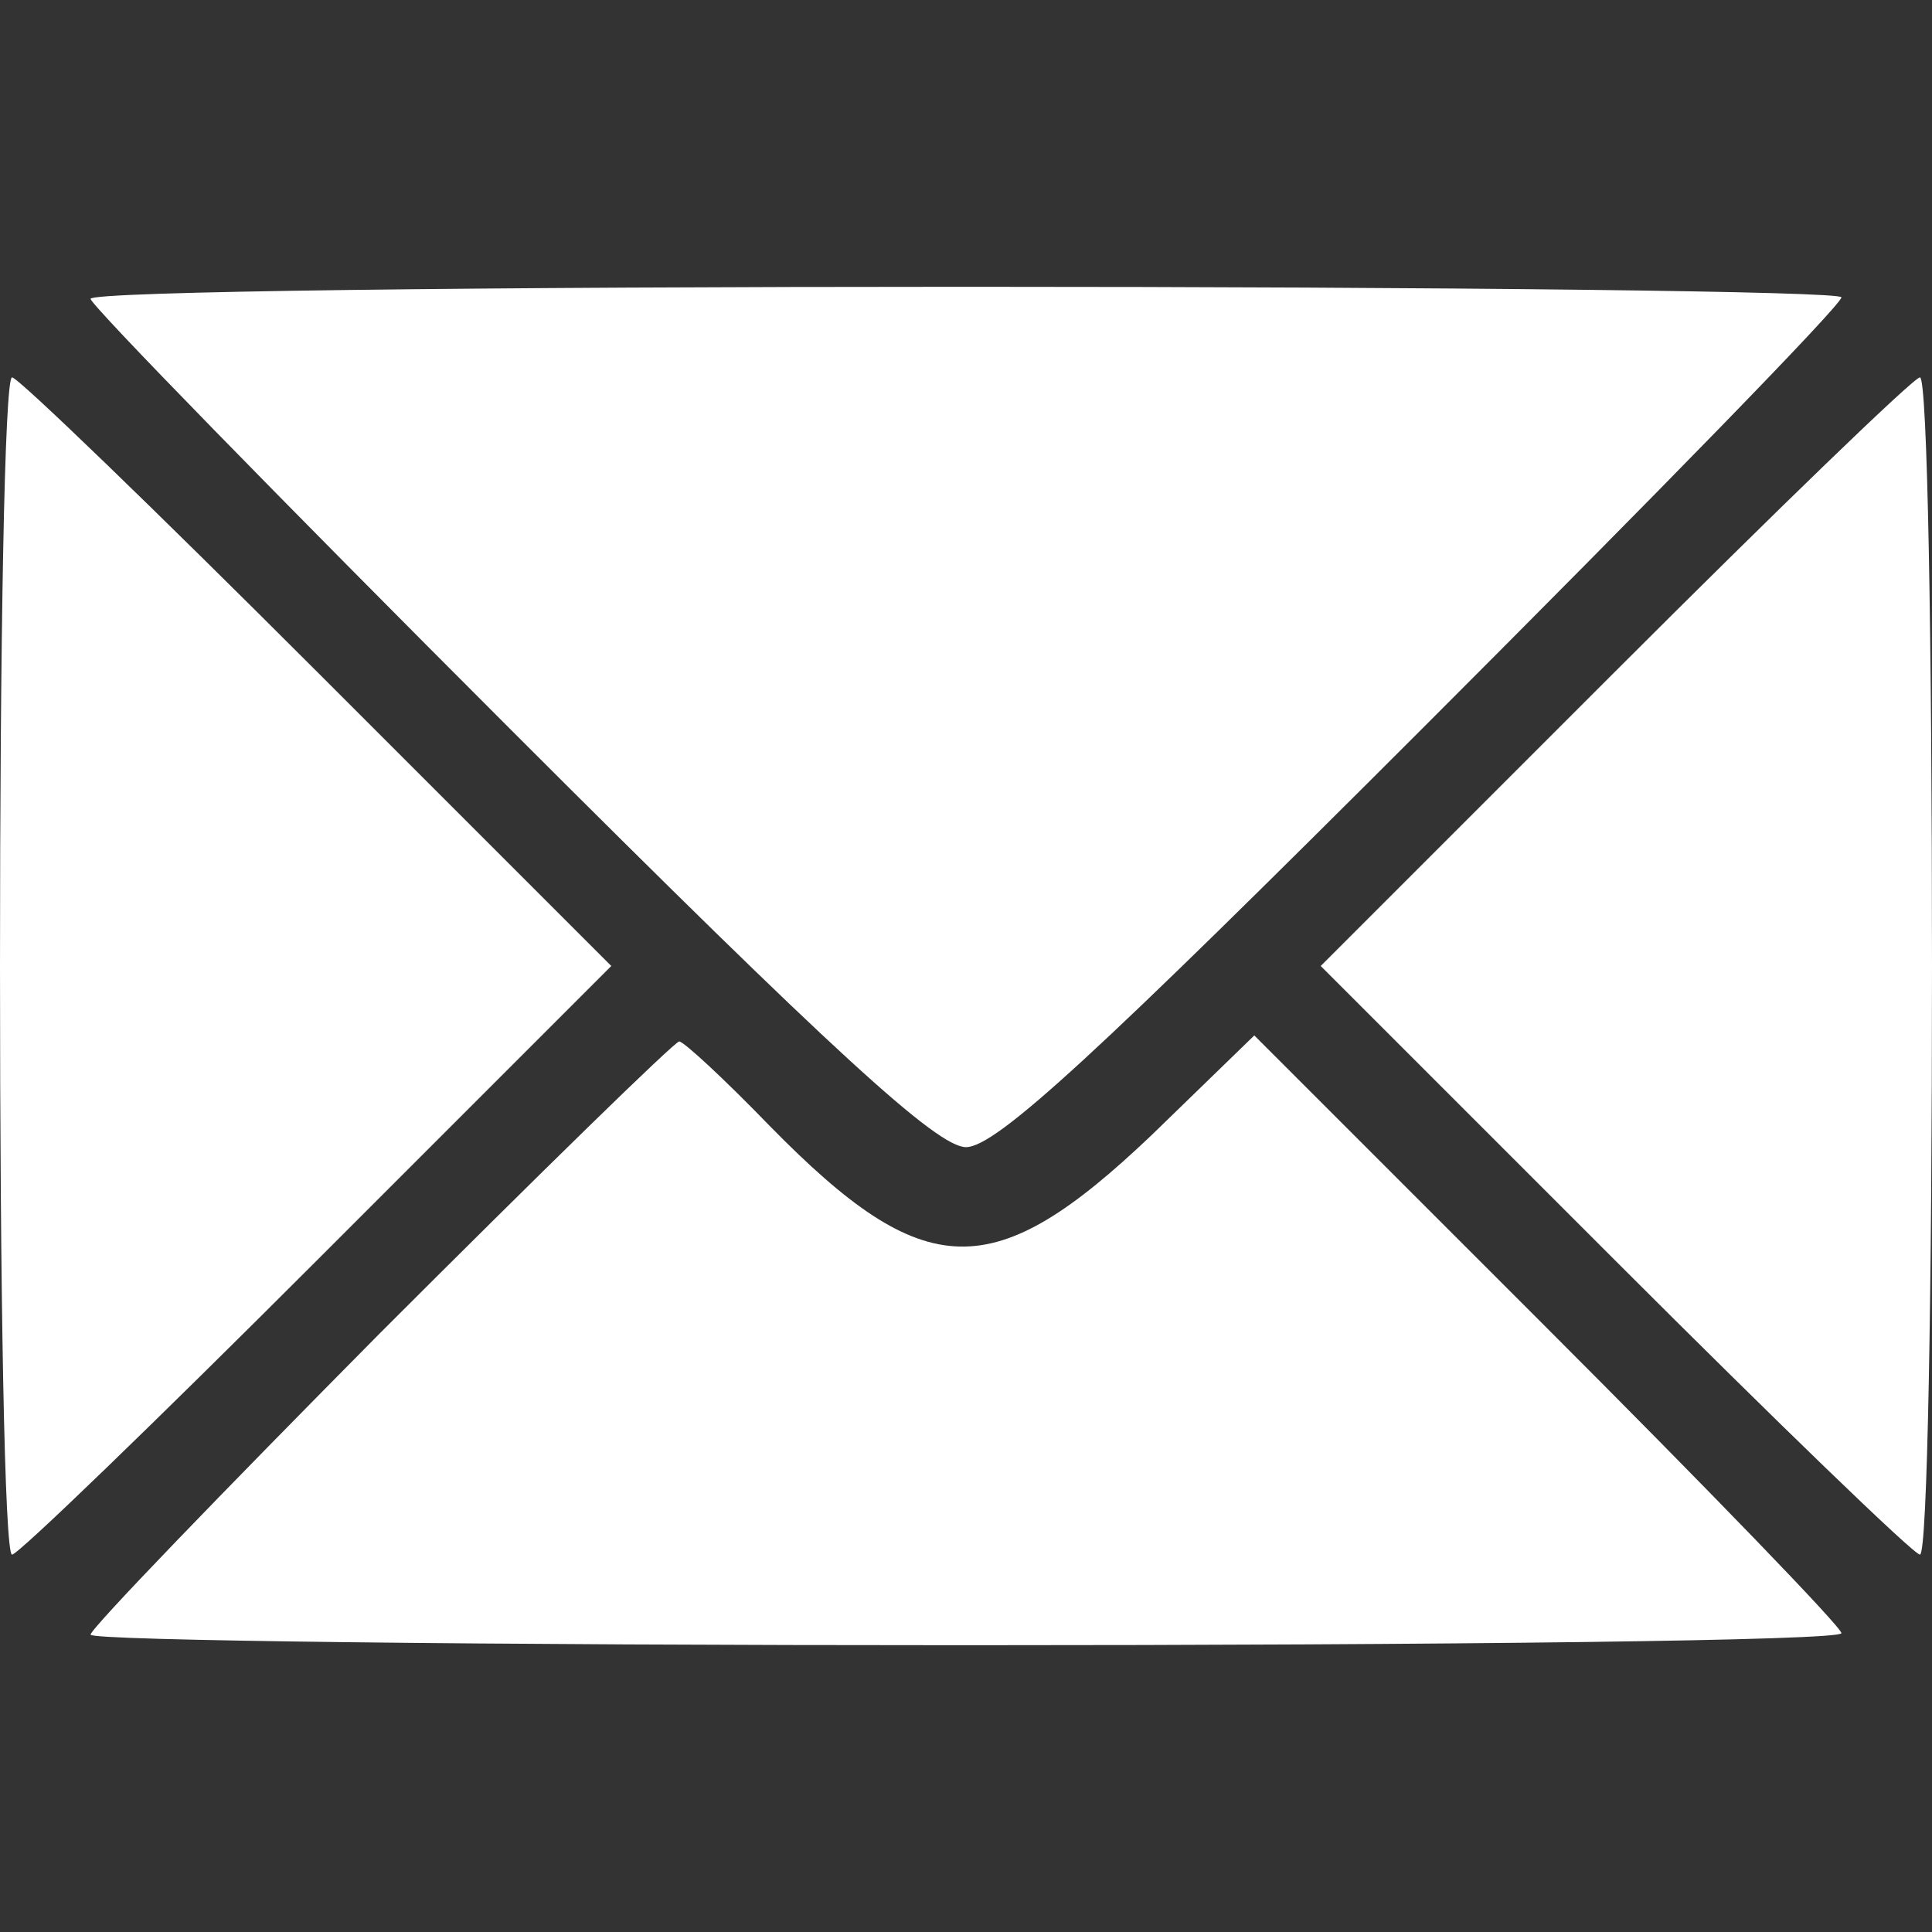
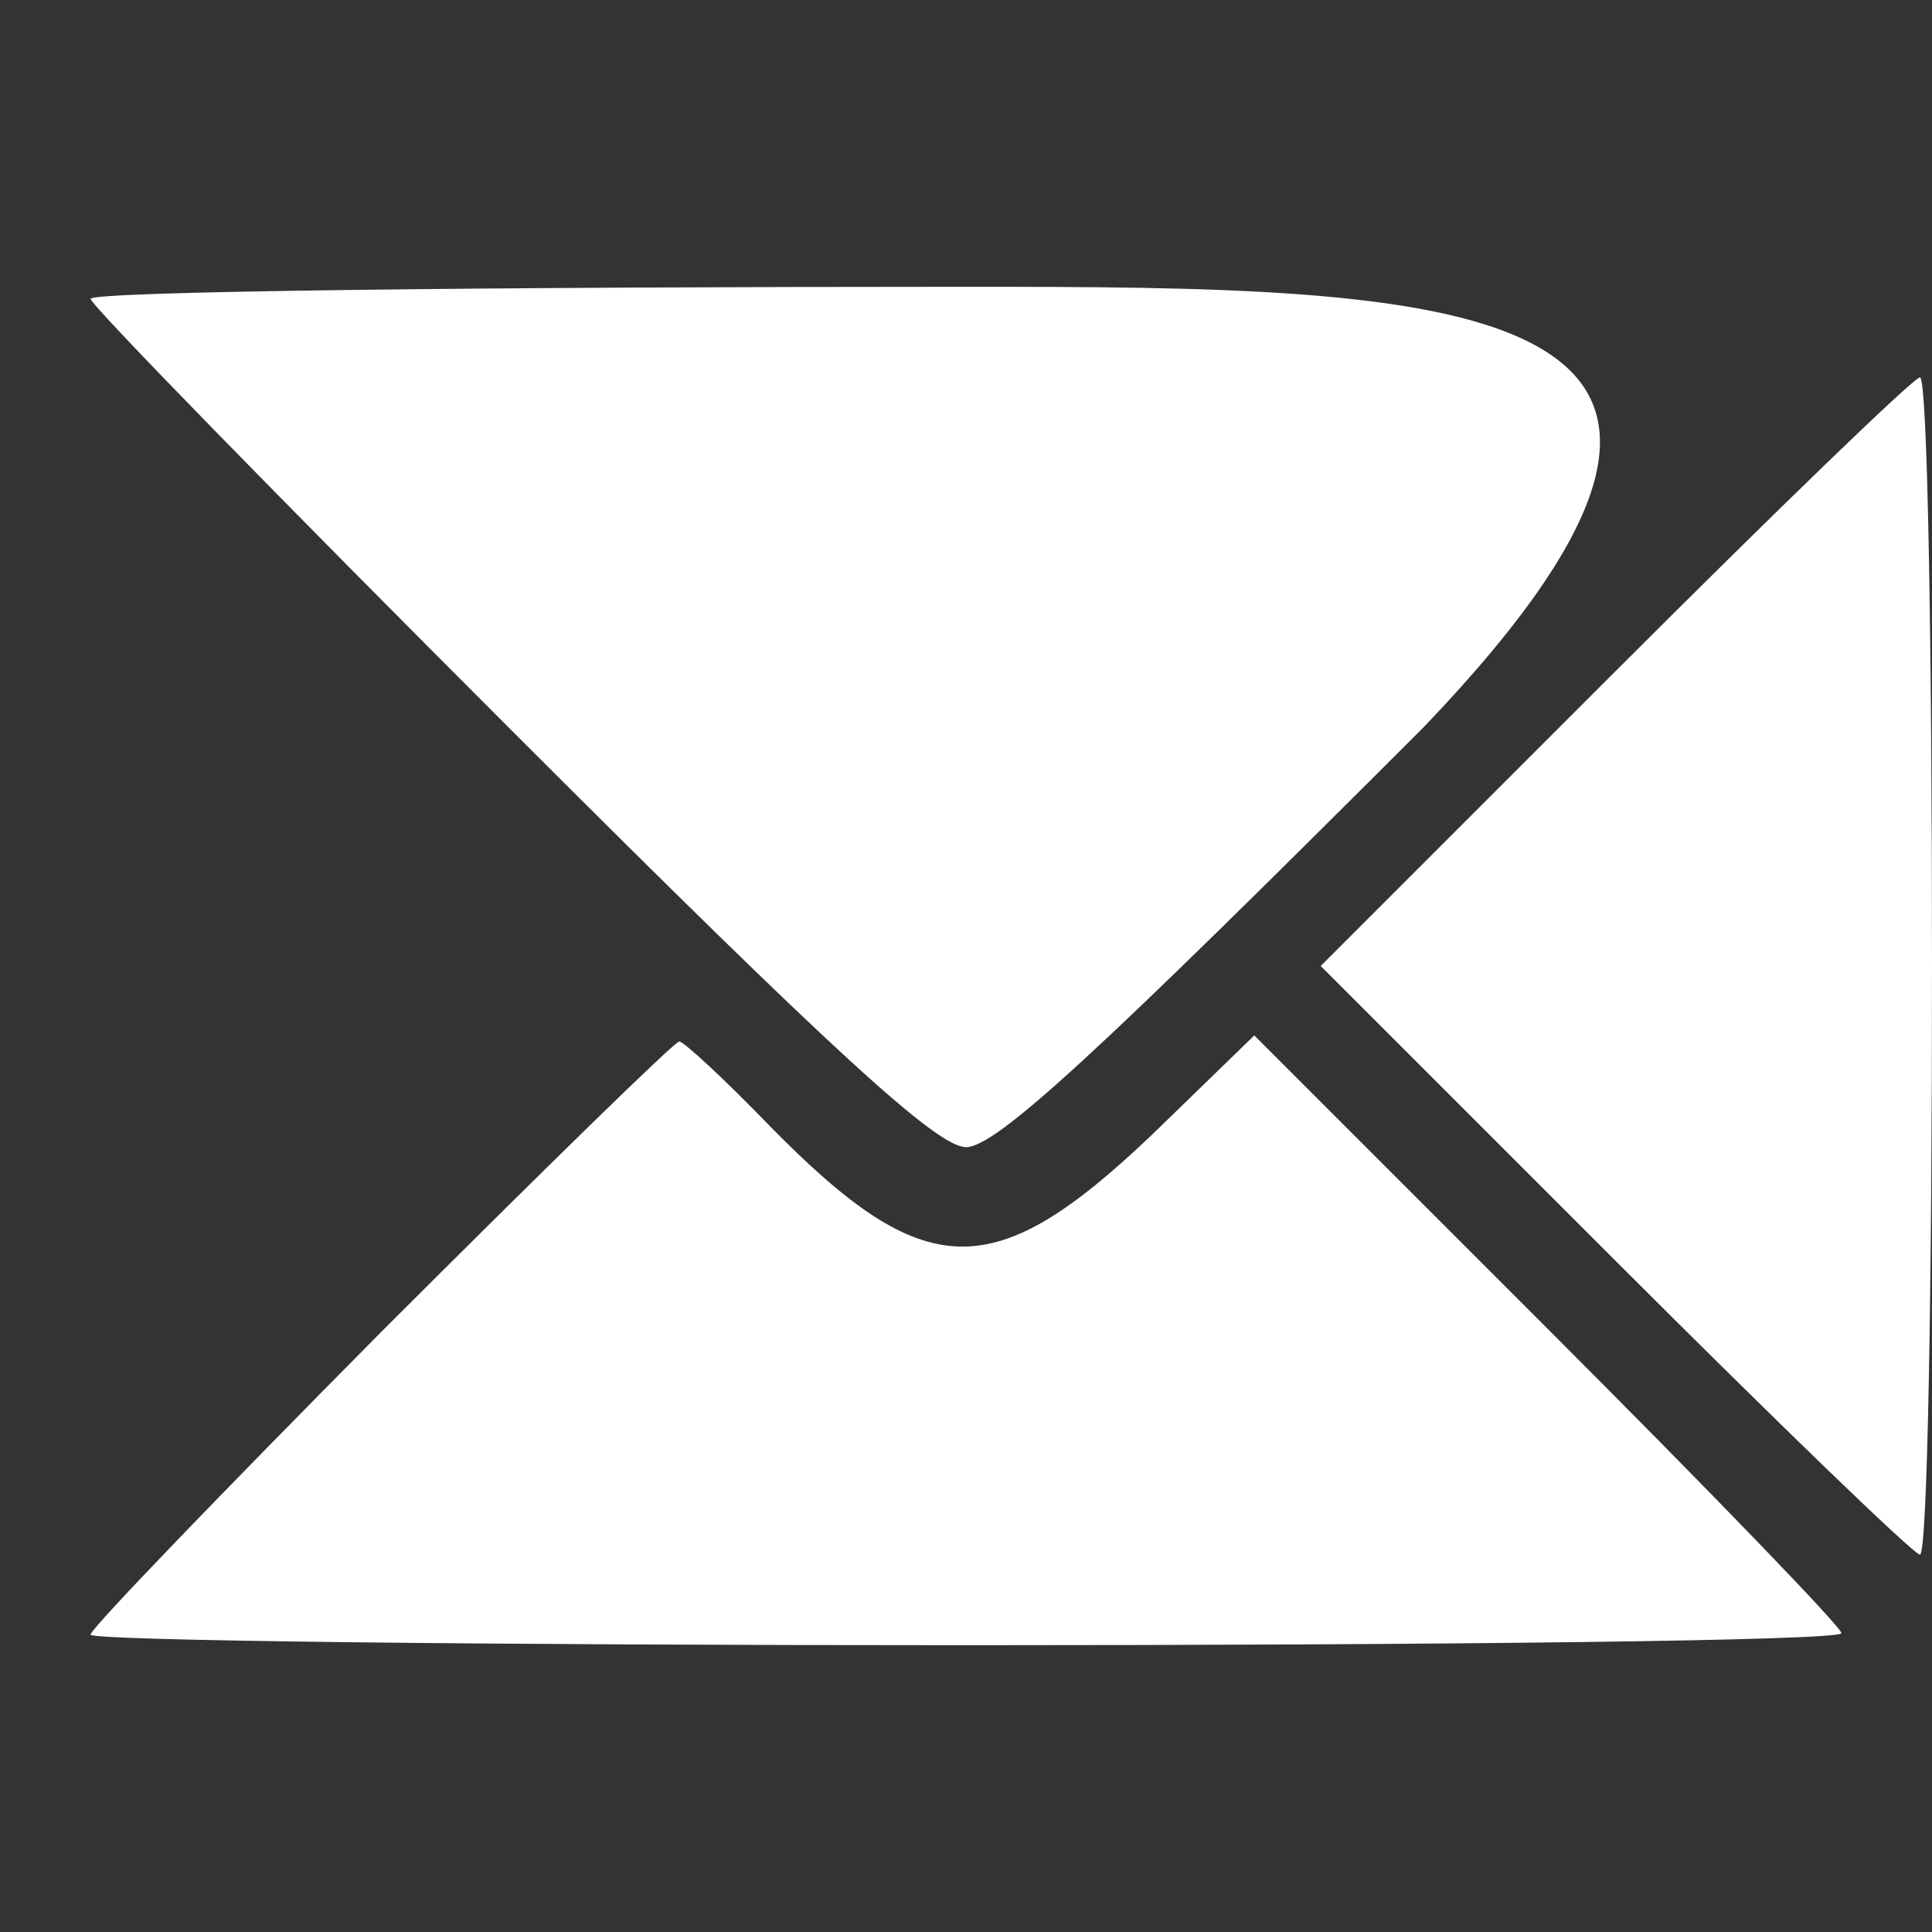
<svg xmlns="http://www.w3.org/2000/svg" width="50" height="50" viewBox="0 0 50 50" fill="none">
  <rect x="0" y="0" width="50" height="50" fill="#333333" stroke="none" />
-   <path d="M2.344 7.734C2.344 7.891 7.227 12.891 13.203 18.867C21.602 27.266 24.258 29.688 25 29.688C25.781 29.688 28.398 27.266 36.836 18.828C42.773 12.891 47.656 7.891 47.656 7.695C47.656 7.539 37.461 7.422 25 7.422C12.539 7.422 2.344 7.539 2.344 7.734Z" fill="white" />
-   <path d="M0 25C0 33.359 0.117 40.234 0.312 40.234C0.469 40.234 4.023 36.797 8.203 32.617L15.82 25L8.203 17.383C4.023 13.203 0.469 9.766 0.312 9.766C0.117 9.766 0 16.602 0 25Z" fill="white" />
+   <path d="M2.344 7.734C2.344 7.891 7.227 12.891 13.203 18.867C21.602 27.266 24.258 29.688 25 29.688C25.781 29.688 28.398 27.266 36.836 18.828C47.656 7.539 37.461 7.422 25 7.422C12.539 7.422 2.344 7.539 2.344 7.734Z" fill="white" />
  <path d="M41.797 17.383L34.18 25L41.797 32.617C45.977 36.797 49.531 40.234 49.688 40.234C49.883 40.234 50 33.359 50 25C50 16.602 49.883 9.766 49.688 9.766C49.531 9.766 45.977 13.203 41.797 17.383Z" fill="white" />
  <path d="M9.844 34.492C5.742 38.633 2.344 42.148 2.344 42.305C2.344 42.461 12.539 42.578 25 42.578C37.461 42.578 47.656 42.461 47.656 42.266C47.656 42.109 44.219 38.555 40.039 34.375L32.461 26.797L29.805 29.375C25.703 33.281 23.945 33.242 19.922 29.141C18.75 27.93 17.695 26.953 17.578 26.953C17.461 26.953 13.984 30.352 9.844 34.492Z" fill="white" />
</svg>